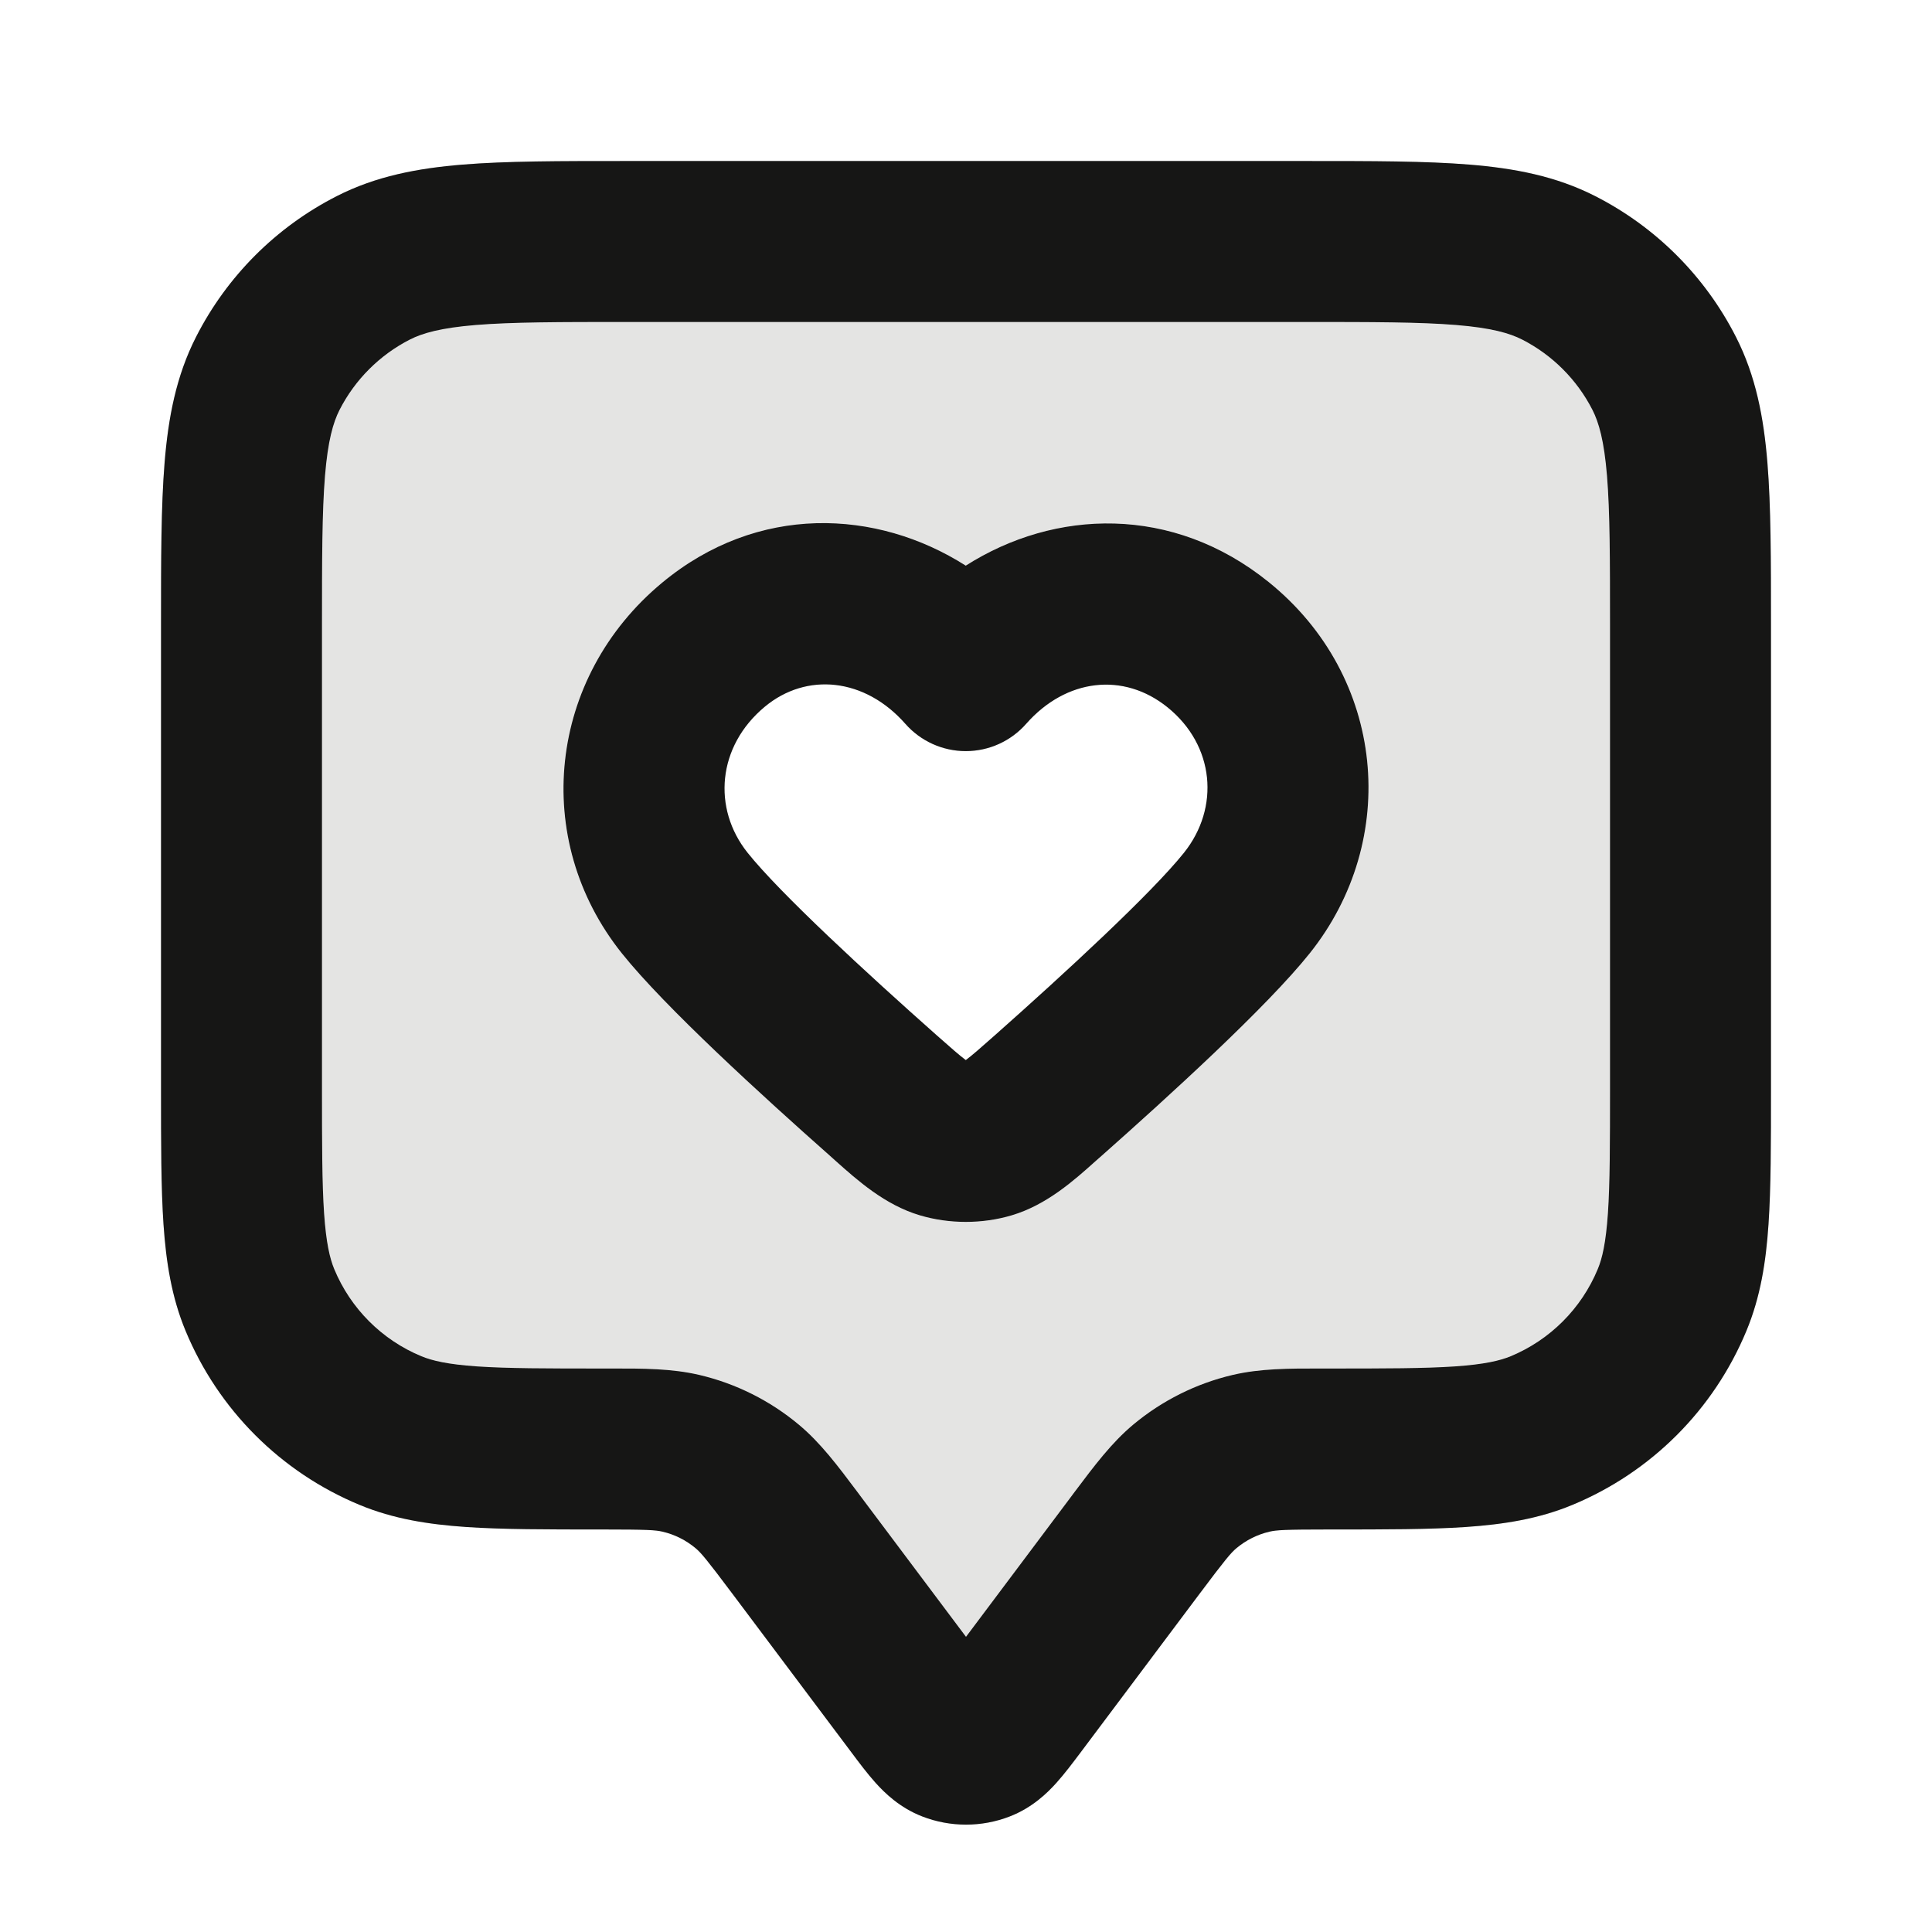
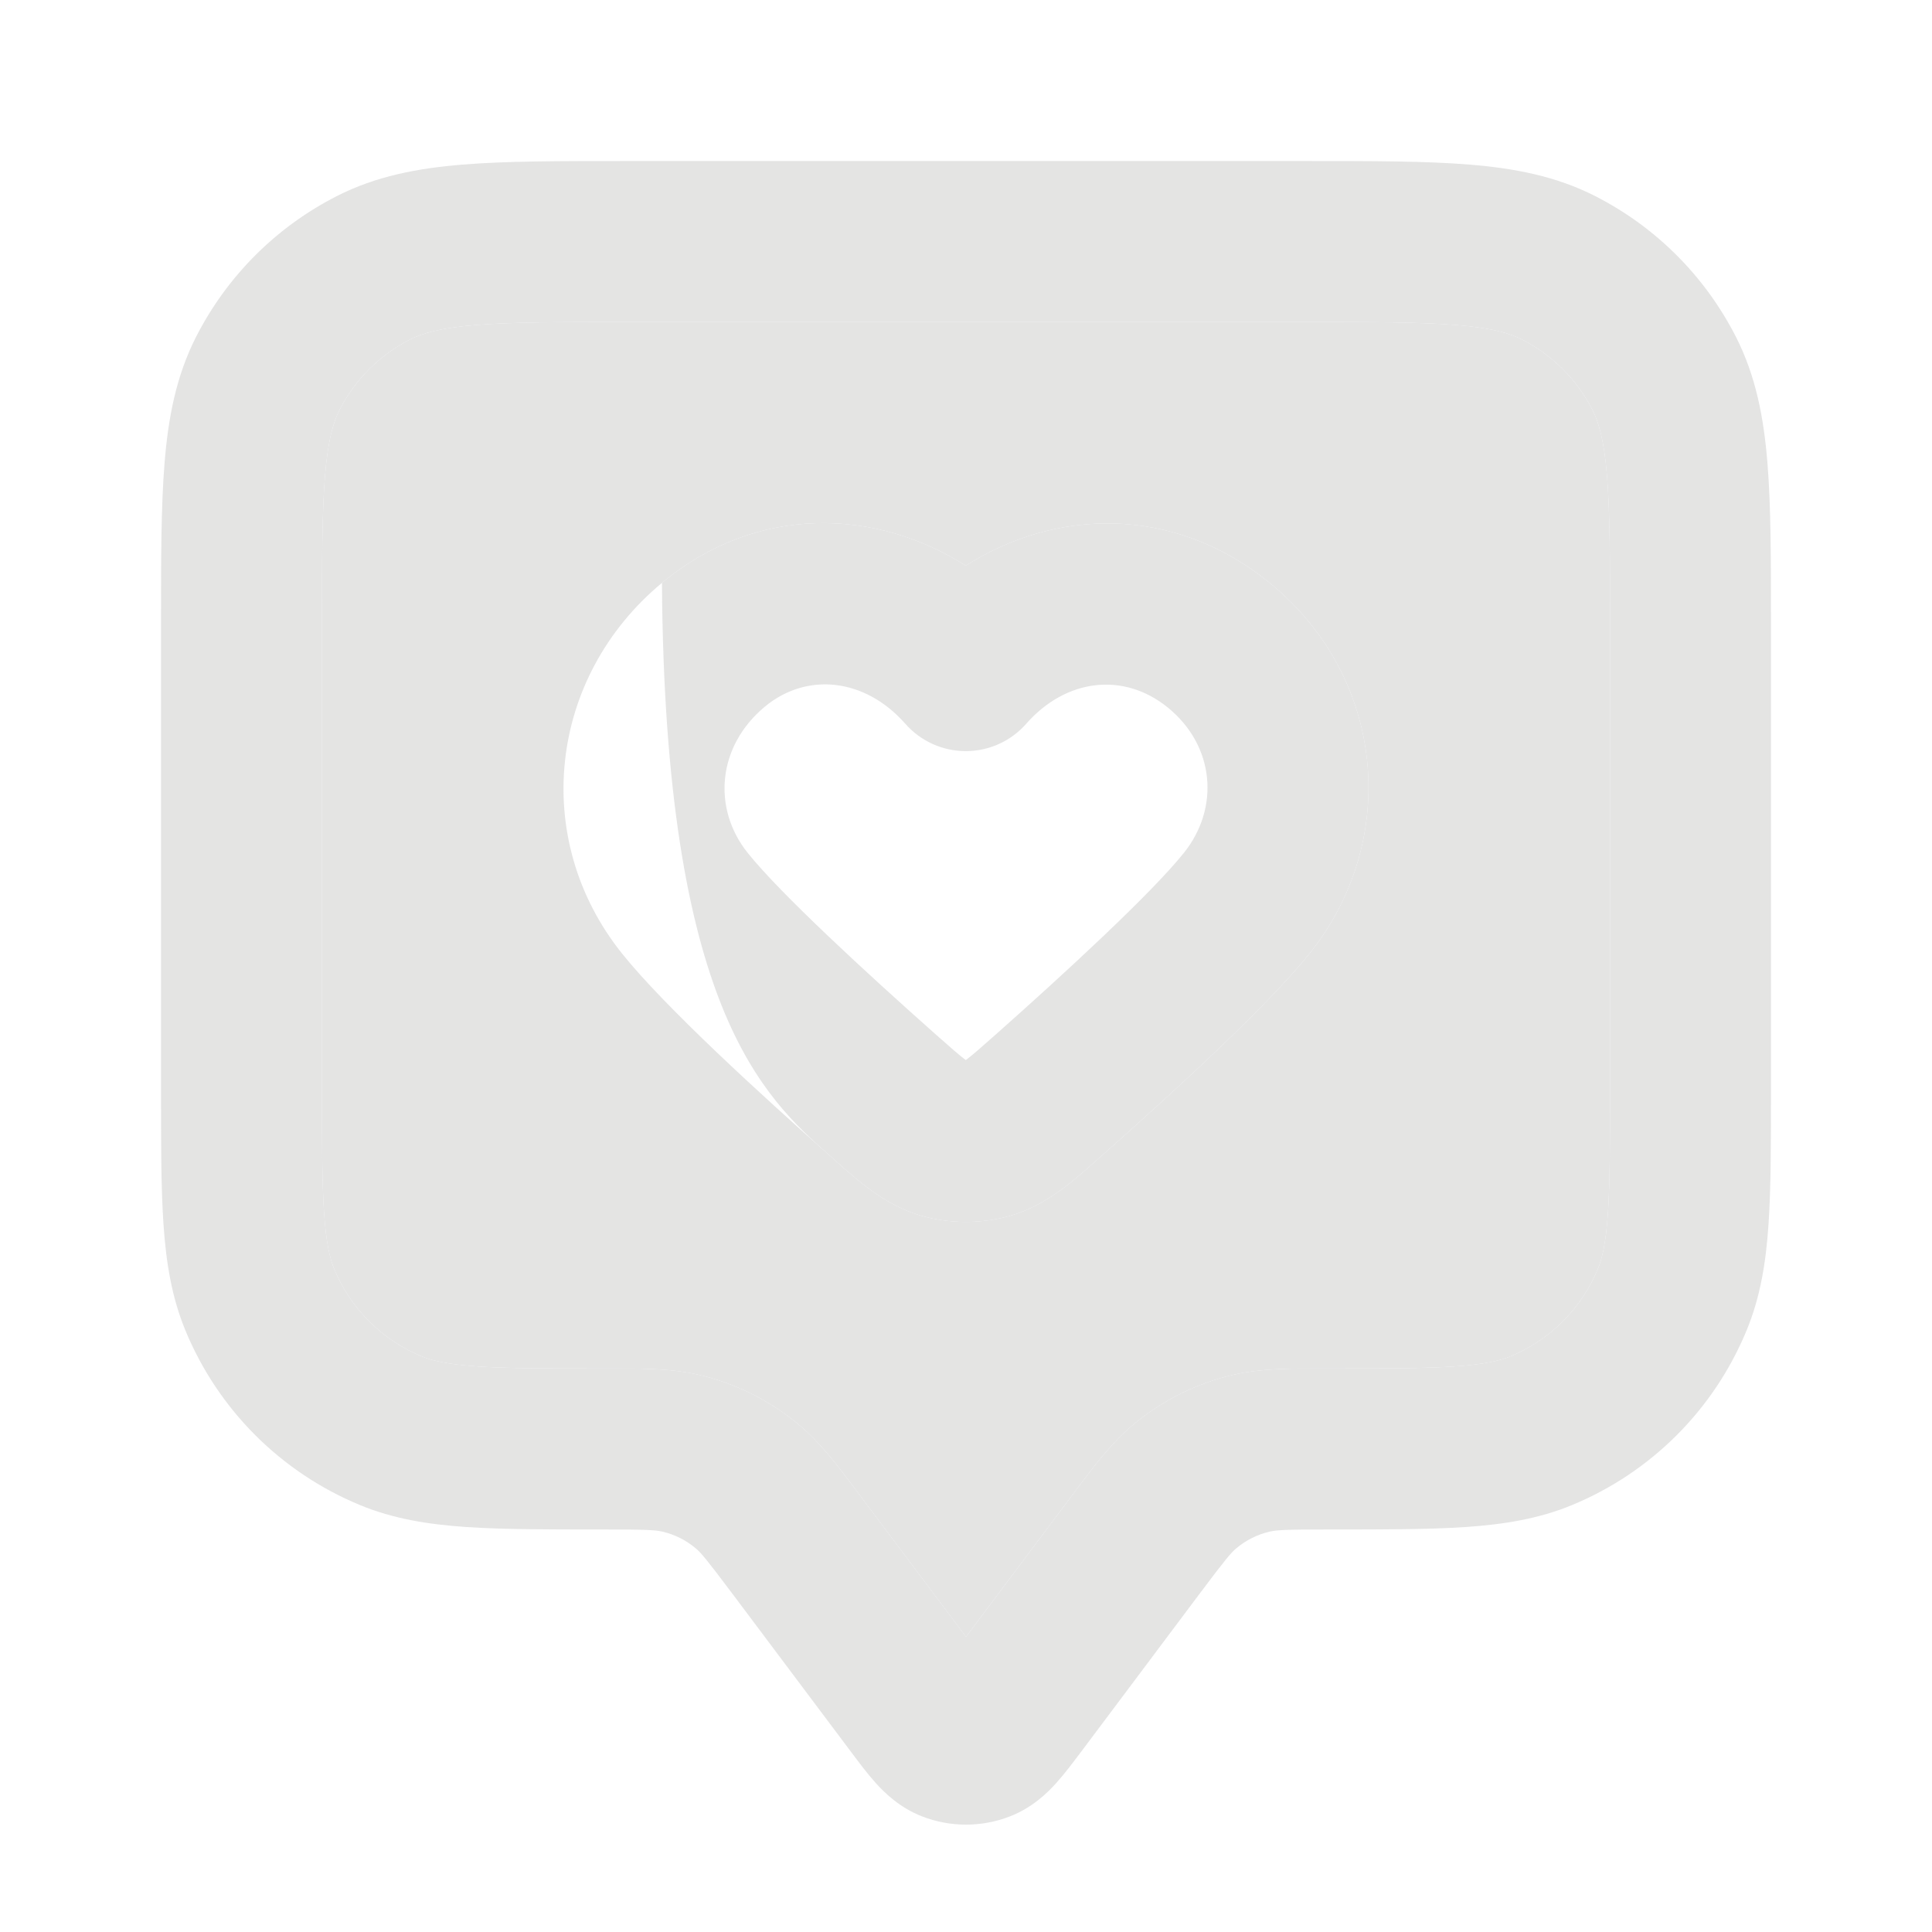
<svg xmlns="http://www.w3.org/2000/svg" width="32" height="32" viewBox="0 0 32 32" fill="none">
  <g opacity="0.12">
-     <path fill-rule="evenodd" clip-rule="evenodd" d="M10.345 2.667H21.655C22.728 2.667 23.614 2.667 24.336 2.726C25.085 2.787 25.774 2.918 26.421 3.248C27.425 3.759 28.241 4.575 28.752 5.579C29.082 6.226 29.213 6.915 29.274 7.664C29.333 8.386 29.333 9.272 29.333 10.345V18.046C29.333 18.939 29.333 19.676 29.292 20.279C29.25 20.905 29.158 21.484 28.927 22.041C28.386 23.348 27.348 24.386 26.041 24.927C25.484 25.158 24.905 25.249 24.279 25.292C23.676 25.333 22.939 25.333 22.046 25.333H22C21.285 25.333 21.143 25.342 21.027 25.369C20.826 25.416 20.638 25.51 20.479 25.643C20.388 25.719 20.296 25.828 19.867 26.4L17.898 29.026C17.773 29.192 17.632 29.38 17.497 29.53C17.348 29.696 17.099 29.941 16.725 30.086C16.259 30.267 15.741 30.267 15.275 30.086C14.901 29.941 14.653 29.696 14.503 29.53C14.368 29.38 14.227 29.192 14.103 29.026L12.133 26.4C11.704 25.828 11.612 25.719 11.521 25.643C11.362 25.51 11.175 25.416 10.973 25.369C10.857 25.342 10.716 25.333 10 25.333H9.954C9.061 25.333 8.324 25.333 7.721 25.292C7.095 25.249 6.516 25.158 5.959 24.927C4.652 24.386 3.614 23.348 3.073 22.041C2.842 21.484 2.751 20.905 2.708 20.279C2.667 19.676 2.667 18.939 2.667 18.046L2.667 10.345C2.667 9.272 2.667 8.386 2.726 7.664C2.787 6.915 2.918 6.226 3.248 5.579C3.759 4.575 4.575 3.759 5.579 3.248C6.226 2.918 6.915 2.787 7.664 2.726C8.386 2.667 9.272 2.667 10.345 2.667ZM7.881 5.383C7.297 5.431 6.998 5.518 6.789 5.624C6.288 5.88 5.88 6.288 5.624 6.789C5.518 6.998 5.431 7.297 5.383 7.881C5.334 8.481 5.333 9.258 5.333 10.4V18C5.333 18.95 5.334 19.596 5.368 20.098C5.402 20.588 5.463 20.843 5.536 21.02C5.807 21.674 6.326 22.193 6.98 22.464C7.158 22.537 7.412 22.598 7.902 22.632C8.404 22.666 9.05 22.667 10 22.667C10.038 22.667 10.075 22.667 10.112 22.667C10.653 22.666 11.128 22.666 11.586 22.774C12.19 22.916 12.753 23.198 13.23 23.596C13.591 23.897 13.876 24.278 14.2 24.71C14.222 24.74 14.244 24.77 14.267 24.8L16 27.111L17.733 24.8C17.756 24.77 17.778 24.74 17.8 24.71C18.125 24.278 18.41 23.897 18.77 23.596C19.247 23.198 19.81 22.916 20.414 22.774C20.872 22.666 21.348 22.666 21.888 22.667C21.925 22.667 21.962 22.667 22 22.667C22.95 22.667 23.596 22.666 24.098 22.632C24.588 22.598 24.843 22.537 25.021 22.464C25.674 22.193 26.193 21.674 26.464 21.02C26.538 20.843 26.598 20.588 26.632 20.098C26.666 19.596 26.667 18.95 26.667 18V10.4C26.667 9.258 26.666 8.481 26.617 7.881C26.569 7.297 26.482 6.998 26.376 6.789C26.12 6.288 25.712 5.88 25.211 5.624C25.002 5.518 24.703 5.431 24.119 5.383C23.519 5.334 22.742 5.333 21.6 5.333H10.4C9.258 5.333 8.482 5.334 7.881 5.383ZM15.996 9.369C14.521 8.43 12.547 8.338 10.964 9.654C9.081 11.218 8.787 13.898 10.3 15.79C11.01 16.679 12.637 18.161 13.745 19.142C13.777 19.17 13.81 19.2 13.843 19.23C14.202 19.55 14.656 19.957 15.234 20.129C15.724 20.275 16.269 20.275 16.759 20.129C17.337 19.957 17.791 19.55 18.149 19.229C18.183 19.2 18.216 19.17 18.248 19.142C19.355 18.161 20.983 16.679 21.693 15.79C23.193 13.913 22.954 11.209 21.015 9.642C19.424 8.356 17.468 8.431 15.996 9.369ZM14.995 11.988C14.325 11.227 13.36 11.13 12.668 11.705C11.879 12.36 11.796 13.391 12.383 14.125C12.919 14.796 14.349 16.114 15.513 17.146C15.764 17.368 15.893 17.481 15.992 17.555C15.994 17.556 15.995 17.557 15.996 17.558C15.998 17.557 15.999 17.556 16.001 17.555C16.1 17.481 16.229 17.368 16.48 17.146C17.644 16.114 19.073 14.796 19.61 14.125C20.209 13.376 20.118 12.346 19.339 11.716C18.61 11.127 17.658 11.238 16.997 11.988C16.744 12.276 16.38 12.441 15.996 12.441C15.613 12.441 15.248 12.276 14.995 11.988Z" fill="#161615" />
+     <path fill-rule="evenodd" clip-rule="evenodd" d="M10.345 2.667H21.655C22.728 2.667 23.614 2.667 24.336 2.726C25.085 2.787 25.774 2.918 26.421 3.248C27.425 3.759 28.241 4.575 28.752 5.579C29.082 6.226 29.213 6.915 29.274 7.664C29.333 8.386 29.333 9.272 29.333 10.345V18.046C29.333 18.939 29.333 19.676 29.292 20.279C29.25 20.905 29.158 21.484 28.927 22.041C28.386 23.348 27.348 24.386 26.041 24.927C25.484 25.158 24.905 25.249 24.279 25.292C23.676 25.333 22.939 25.333 22.046 25.333H22C21.285 25.333 21.143 25.342 21.027 25.369C20.826 25.416 20.638 25.51 20.479 25.643C20.388 25.719 20.296 25.828 19.867 26.4L17.898 29.026C17.773 29.192 17.632 29.38 17.497 29.53C17.348 29.696 17.099 29.941 16.725 30.086C16.259 30.267 15.741 30.267 15.275 30.086C14.901 29.941 14.653 29.696 14.503 29.53C14.368 29.38 14.227 29.192 14.103 29.026L12.133 26.4C11.704 25.828 11.612 25.719 11.521 25.643C11.362 25.51 11.175 25.416 10.973 25.369C10.857 25.342 10.716 25.333 10 25.333H9.954C9.061 25.333 8.324 25.333 7.721 25.292C7.095 25.249 6.516 25.158 5.959 24.927C4.652 24.386 3.614 23.348 3.073 22.041C2.842 21.484 2.751 20.905 2.708 20.279C2.667 19.676 2.667 18.939 2.667 18.046L2.667 10.345C2.667 9.272 2.667 8.386 2.726 7.664C2.787 6.915 2.918 6.226 3.248 5.579C3.759 4.575 4.575 3.759 5.579 3.248C6.226 2.918 6.915 2.787 7.664 2.726C8.386 2.667 9.272 2.667 10.345 2.667ZM7.881 5.383C7.297 5.431 6.998 5.518 6.789 5.624C6.288 5.88 5.88 6.288 5.624 6.789C5.518 6.998 5.431 7.297 5.383 7.881C5.334 8.481 5.333 9.258 5.333 10.4V18C5.333 18.95 5.334 19.596 5.368 20.098C5.402 20.588 5.463 20.843 5.536 21.02C5.807 21.674 6.326 22.193 6.98 22.464C7.158 22.537 7.412 22.598 7.902 22.632C8.404 22.666 9.05 22.667 10 22.667C10.038 22.667 10.075 22.667 10.112 22.667C10.653 22.666 11.128 22.666 11.586 22.774C12.19 22.916 12.753 23.198 13.23 23.596C13.591 23.897 13.876 24.278 14.2 24.71C14.222 24.74 14.244 24.77 14.267 24.8L16 27.111L17.733 24.8C17.756 24.77 17.778 24.74 17.8 24.71C18.125 24.278 18.41 23.897 18.77 23.596C19.247 23.198 19.81 22.916 20.414 22.774C20.872 22.666 21.348 22.666 21.888 22.667C21.925 22.667 21.962 22.667 22 22.667C22.95 22.667 23.596 22.666 24.098 22.632C24.588 22.598 24.843 22.537 25.021 22.464C25.674 22.193 26.193 21.674 26.464 21.02C26.538 20.843 26.598 20.588 26.632 20.098C26.666 19.596 26.667 18.95 26.667 18V10.4C26.667 9.258 26.666 8.481 26.617 7.881C26.569 7.297 26.482 6.998 26.376 6.789C26.12 6.288 25.712 5.88 25.211 5.624C25.002 5.518 24.703 5.431 24.119 5.383C23.519 5.334 22.742 5.333 21.6 5.333H10.4C9.258 5.333 8.482 5.334 7.881 5.383ZM15.996 9.369C14.521 8.43 12.547 8.338 10.964 9.654C11.01 16.679 12.637 18.161 13.745 19.142C13.777 19.17 13.81 19.2 13.843 19.23C14.202 19.55 14.656 19.957 15.234 20.129C15.724 20.275 16.269 20.275 16.759 20.129C17.337 19.957 17.791 19.55 18.149 19.229C18.183 19.2 18.216 19.17 18.248 19.142C19.355 18.161 20.983 16.679 21.693 15.79C23.193 13.913 22.954 11.209 21.015 9.642C19.424 8.356 17.468 8.431 15.996 9.369ZM14.995 11.988C14.325 11.227 13.36 11.13 12.668 11.705C11.879 12.36 11.796 13.391 12.383 14.125C12.919 14.796 14.349 16.114 15.513 17.146C15.764 17.368 15.893 17.481 15.992 17.555C15.994 17.556 15.995 17.557 15.996 17.558C15.998 17.557 15.999 17.556 16.001 17.555C16.1 17.481 16.229 17.368 16.48 17.146C17.644 16.114 19.073 14.796 19.61 14.125C20.209 13.376 20.118 12.346 19.339 11.716C18.61 11.127 17.658 11.238 16.997 11.988C16.744 12.276 16.38 12.441 15.996 12.441C15.613 12.441 15.248 12.276 14.995 11.988Z" fill="#161615" />
    <path fill-rule="evenodd" clip-rule="evenodd" d="M6.789 5.624C6.998 5.518 7.297 5.431 7.881 5.383C8.482 5.334 9.258 5.333 10.4 5.333H21.6C22.742 5.333 23.519 5.334 24.119 5.383C24.703 5.431 25.002 5.518 25.211 5.624C25.712 5.88 26.12 6.288 26.376 6.789C26.482 6.998 26.569 7.297 26.617 7.881C26.666 8.481 26.667 9.258 26.667 10.4V18C26.667 18.95 26.666 19.596 26.632 20.098C26.598 20.588 26.538 20.843 26.464 21.02C26.193 21.674 25.674 22.193 25.021 22.464C24.843 22.537 24.588 22.598 24.098 22.632C23.596 22.666 22.95 22.667 22 22.667L21.888 22.667C21.348 22.666 20.872 22.666 20.414 22.774C19.81 22.916 19.247 23.198 18.77 23.596C18.41 23.897 18.125 24.278 17.8 24.71L17.733 24.8L16 27.111L14.267 24.8L14.2 24.71C13.876 24.278 13.591 23.897 13.23 23.596C12.753 23.198 12.19 22.916 11.586 22.774C11.128 22.666 10.653 22.666 10.112 22.667L10 22.667C9.05 22.667 8.404 22.666 7.902 22.632C7.412 22.598 7.158 22.537 6.98 22.464C6.326 22.193 5.807 21.674 5.536 21.02C5.463 20.843 5.402 20.588 5.368 20.098C5.334 19.596 5.333 18.95 5.333 18V10.4C5.333 9.258 5.334 8.481 5.383 7.881C5.431 7.297 5.518 6.998 5.624 6.789C5.88 6.288 6.288 5.88 6.789 5.624ZM10.964 9.654C12.547 8.338 14.521 8.43 15.996 9.369C17.468 8.431 19.424 8.356 21.015 9.642C22.954 11.209 23.193 13.913 21.693 15.79C20.983 16.679 19.355 18.161 18.248 19.142C18.216 19.17 18.183 19.2 18.149 19.229C17.791 19.55 17.337 19.957 16.759 20.129C16.269 20.275 15.724 20.275 15.234 20.129C14.656 19.957 14.202 19.55 13.843 19.23C13.81 19.2 13.777 19.17 13.745 19.142C12.637 18.161 11.01 16.679 10.3 15.79C8.787 13.898 9.081 11.218 10.964 9.654Z" fill="#161615" />
  </g>
-   <path fill-rule="evenodd" clip-rule="evenodd" d="M10.345 2.667H21.655C22.728 2.667 23.614 2.667 24.336 2.726C25.085 2.787 25.774 2.918 26.421 3.248C27.425 3.759 28.241 4.575 28.752 5.579C29.082 6.226 29.213 6.915 29.274 7.664C29.333 8.386 29.333 9.272 29.333 10.345V18.046C29.333 18.939 29.333 19.676 29.292 20.279C29.25 20.905 29.158 21.484 28.927 22.041C28.386 23.348 27.348 24.386 26.041 24.927C25.484 25.158 24.905 25.249 24.279 25.292C23.676 25.333 22.939 25.333 22.046 25.333H22C21.285 25.333 21.143 25.342 21.027 25.369C20.826 25.416 20.638 25.51 20.479 25.643C20.388 25.719 20.296 25.828 19.867 26.4L17.898 29.026C17.773 29.192 17.632 29.38 17.497 29.53C17.348 29.696 17.099 29.941 16.725 30.086C16.259 30.267 15.741 30.267 15.275 30.086C14.901 29.941 14.653 29.696 14.503 29.53C14.368 29.38 14.227 29.192 14.103 29.026L12.133 26.4C11.704 25.828 11.612 25.719 11.521 25.643C11.362 25.51 11.175 25.416 10.973 25.369C10.857 25.342 10.716 25.333 10 25.333H9.954C9.061 25.333 8.324 25.333 7.721 25.292C7.095 25.249 6.516 25.158 5.959 24.927C4.652 24.386 3.614 23.348 3.073 22.041C2.842 21.484 2.751 20.905 2.708 20.279C2.667 19.676 2.667 18.939 2.667 18.046L2.667 10.345C2.667 9.272 2.667 8.386 2.726 7.664C2.787 6.915 2.918 6.226 3.248 5.579C3.759 4.575 4.575 3.759 5.579 3.248C6.226 2.918 6.915 2.787 7.664 2.726C8.386 2.667 9.272 2.667 10.345 2.667ZM7.881 5.383C7.297 5.431 6.998 5.518 6.789 5.624C6.288 5.88 5.88 6.288 5.624 6.789C5.518 6.998 5.431 7.297 5.383 7.881C5.334 8.481 5.333 9.258 5.333 10.4V18C5.333 18.95 5.334 19.596 5.368 20.098C5.402 20.588 5.463 20.843 5.536 21.02C5.807 21.674 6.326 22.193 6.98 22.464C7.158 22.537 7.412 22.598 7.902 22.632C8.404 22.666 9.05 22.667 10 22.667C10.038 22.667 10.075 22.667 10.112 22.667C10.653 22.666 11.128 22.666 11.586 22.774C12.19 22.916 12.753 23.198 13.23 23.596C13.591 23.897 13.876 24.278 14.2 24.71C14.222 24.74 14.244 24.77 14.267 24.8L16 27.111L17.733 24.8C17.756 24.77 17.778 24.74 17.8 24.71C18.125 24.278 18.41 23.897 18.77 23.596C19.247 23.198 19.81 22.916 20.414 22.774C20.872 22.666 21.348 22.666 21.888 22.667C21.925 22.667 21.962 22.667 22 22.667C22.95 22.667 23.596 22.666 24.098 22.632C24.588 22.598 24.843 22.537 25.021 22.464C25.674 22.193 26.193 21.674 26.464 21.02C26.538 20.843 26.598 20.588 26.632 20.098C26.666 19.596 26.667 18.95 26.667 18V10.4C26.667 9.258 26.666 8.481 26.617 7.881C26.569 7.297 26.482 6.998 26.376 6.789C26.12 6.288 25.712 5.88 25.211 5.624C25.002 5.518 24.703 5.431 24.119 5.383C23.519 5.334 22.742 5.333 21.6 5.333H10.4C9.258 5.333 8.482 5.334 7.881 5.383ZM15.996 9.369C14.521 8.43 12.547 8.338 10.964 9.654C9.081 11.218 8.787 13.898 10.3 15.79C11.01 16.679 12.637 18.161 13.745 19.142C13.777 19.17 13.81 19.2 13.843 19.23C14.202 19.55 14.656 19.957 15.234 20.129C15.724 20.275 16.269 20.275 16.759 20.129C17.337 19.957 17.791 19.55 18.149 19.229C18.183 19.2 18.216 19.17 18.248 19.142C19.355 18.161 20.983 16.679 21.693 15.79C23.193 13.913 22.954 11.209 21.015 9.642C19.424 8.356 17.468 8.431 15.996 9.369ZM14.995 11.988C14.325 11.227 13.36 11.13 12.668 11.705C11.879 12.36 11.796 13.391 12.383 14.125C12.919 14.796 14.349 16.114 15.513 17.146C15.764 17.368 15.893 17.481 15.992 17.555C15.994 17.556 15.995 17.557 15.996 17.558C15.998 17.557 15.999 17.556 16.001 17.555C16.1 17.481 16.229 17.368 16.48 17.146C17.644 16.114 19.073 14.796 19.61 14.125C20.209 13.376 20.118 12.346 19.339 11.716C18.61 11.127 17.658 11.238 16.997 11.988C16.744 12.276 16.38 12.441 15.996 12.441C15.613 12.441 15.248 12.276 14.995 11.988Z" fill="#161615" />
</svg>